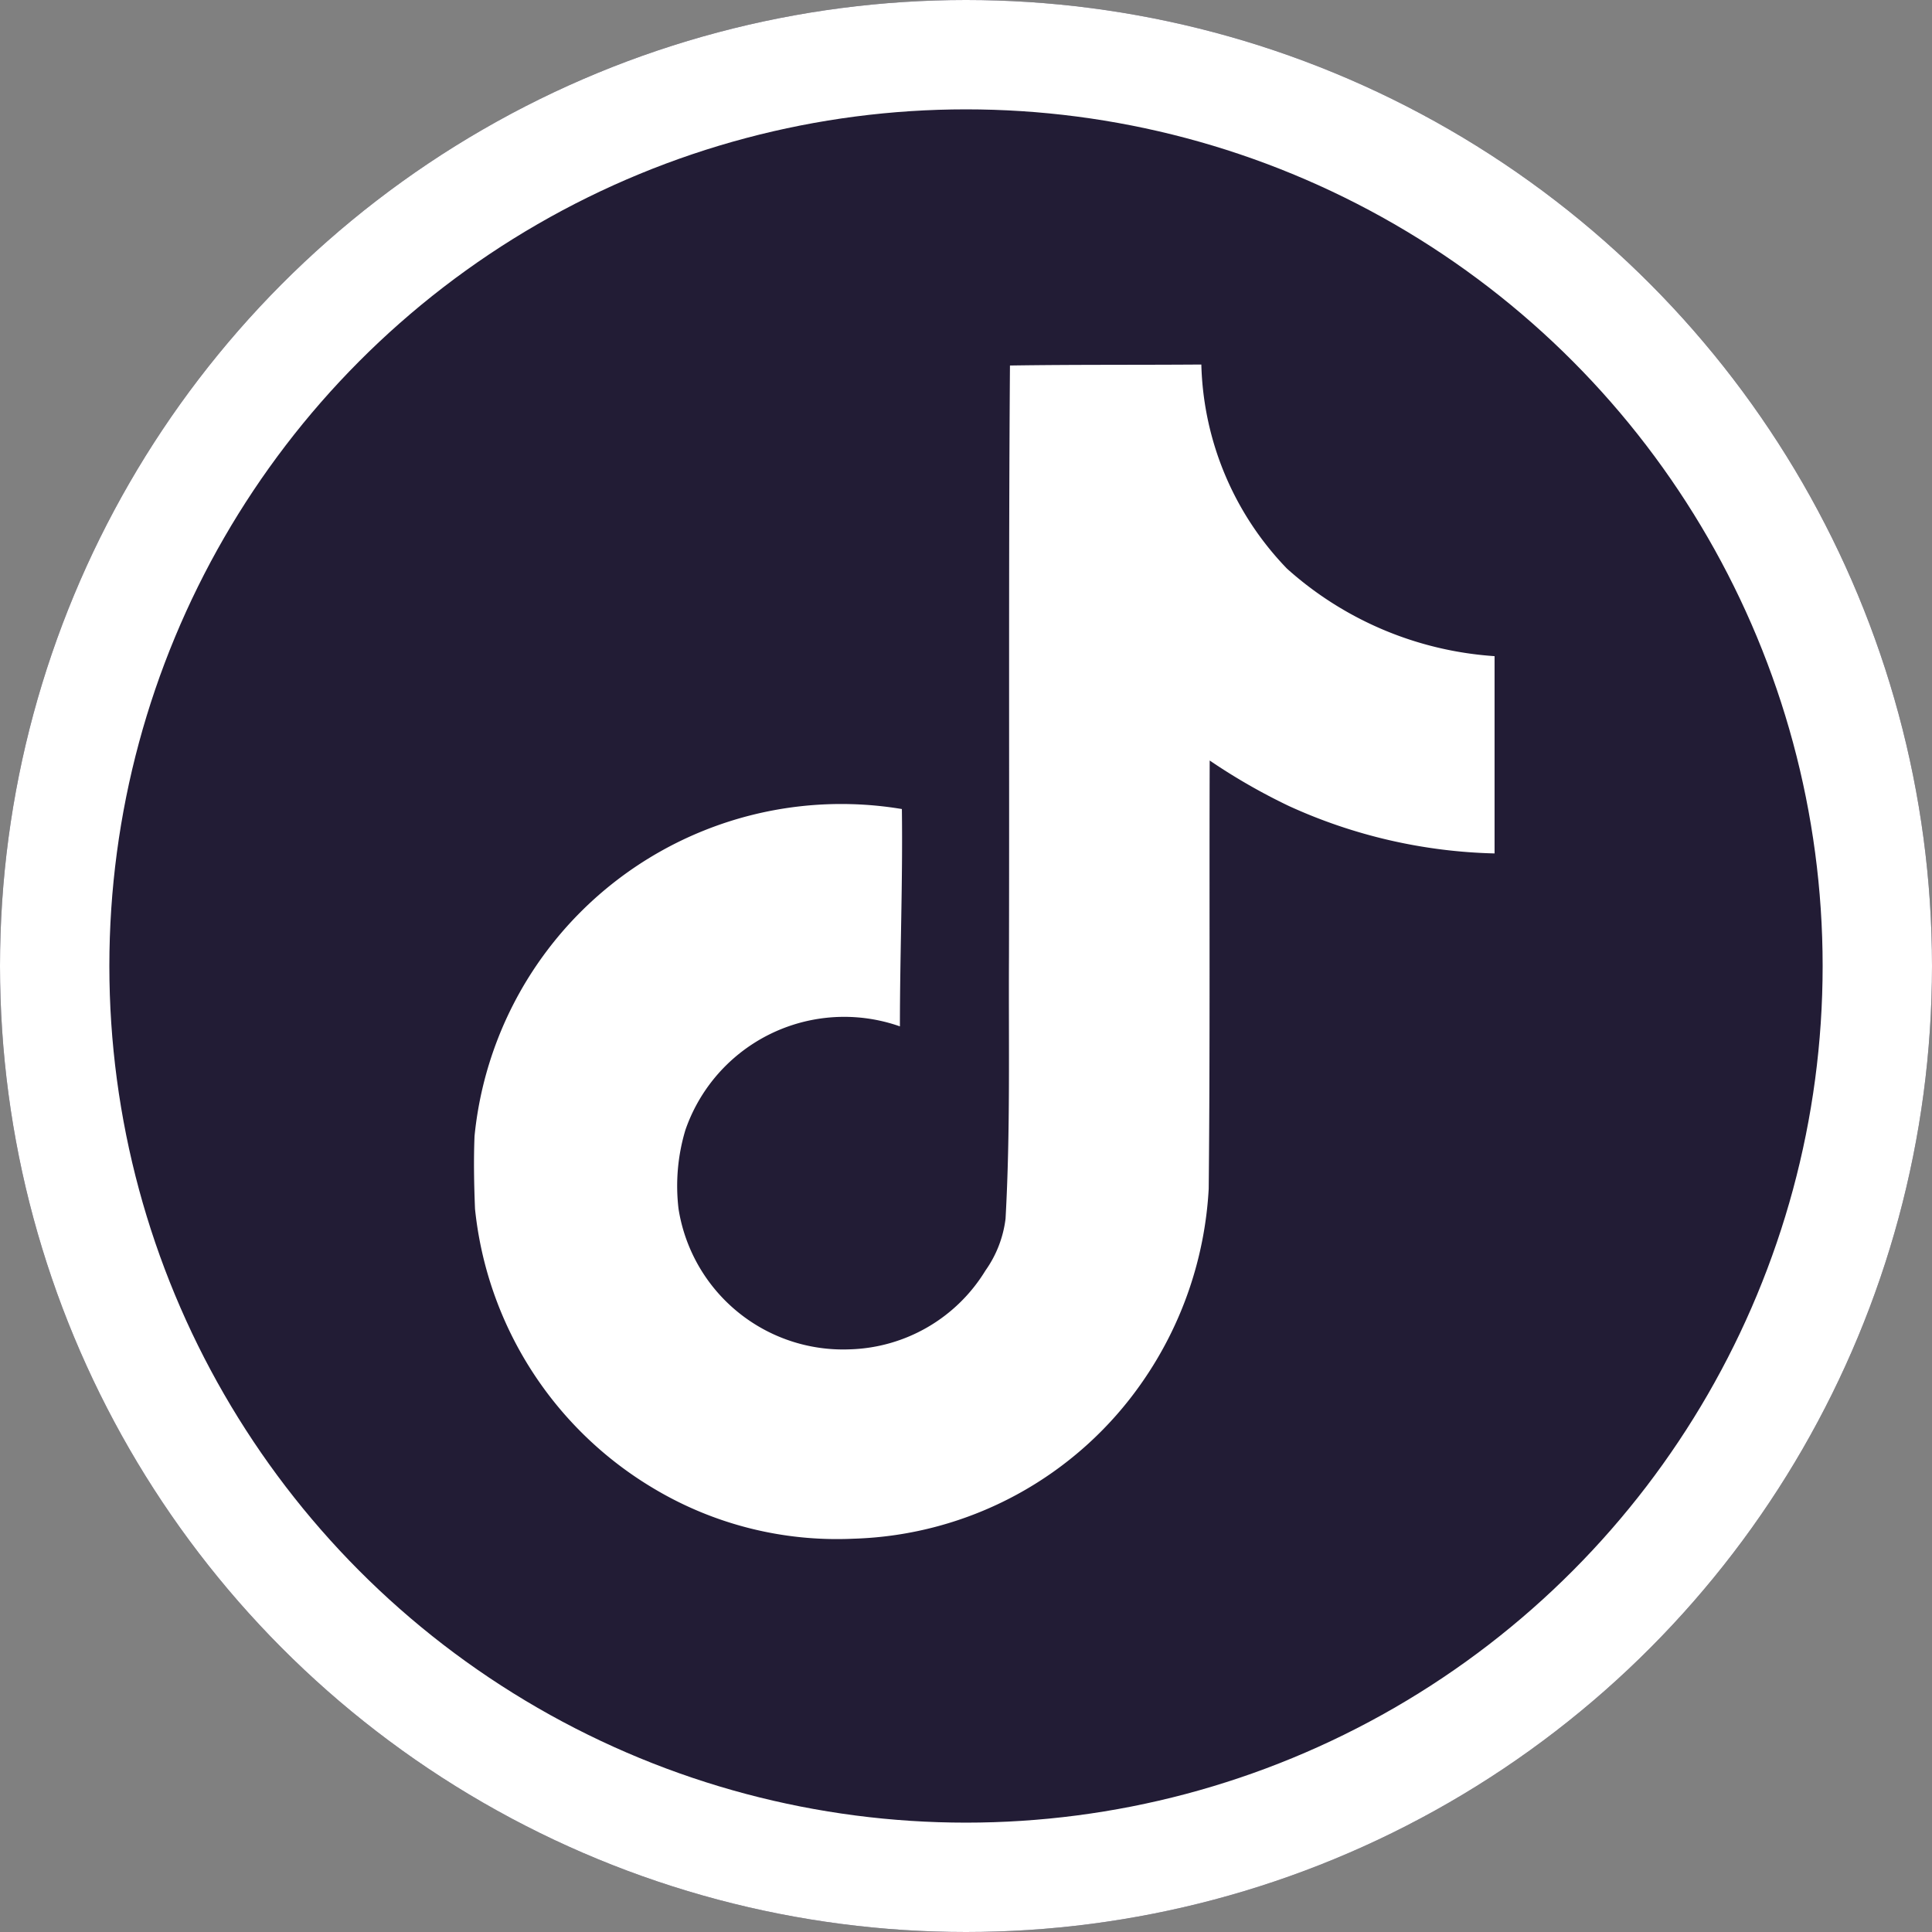
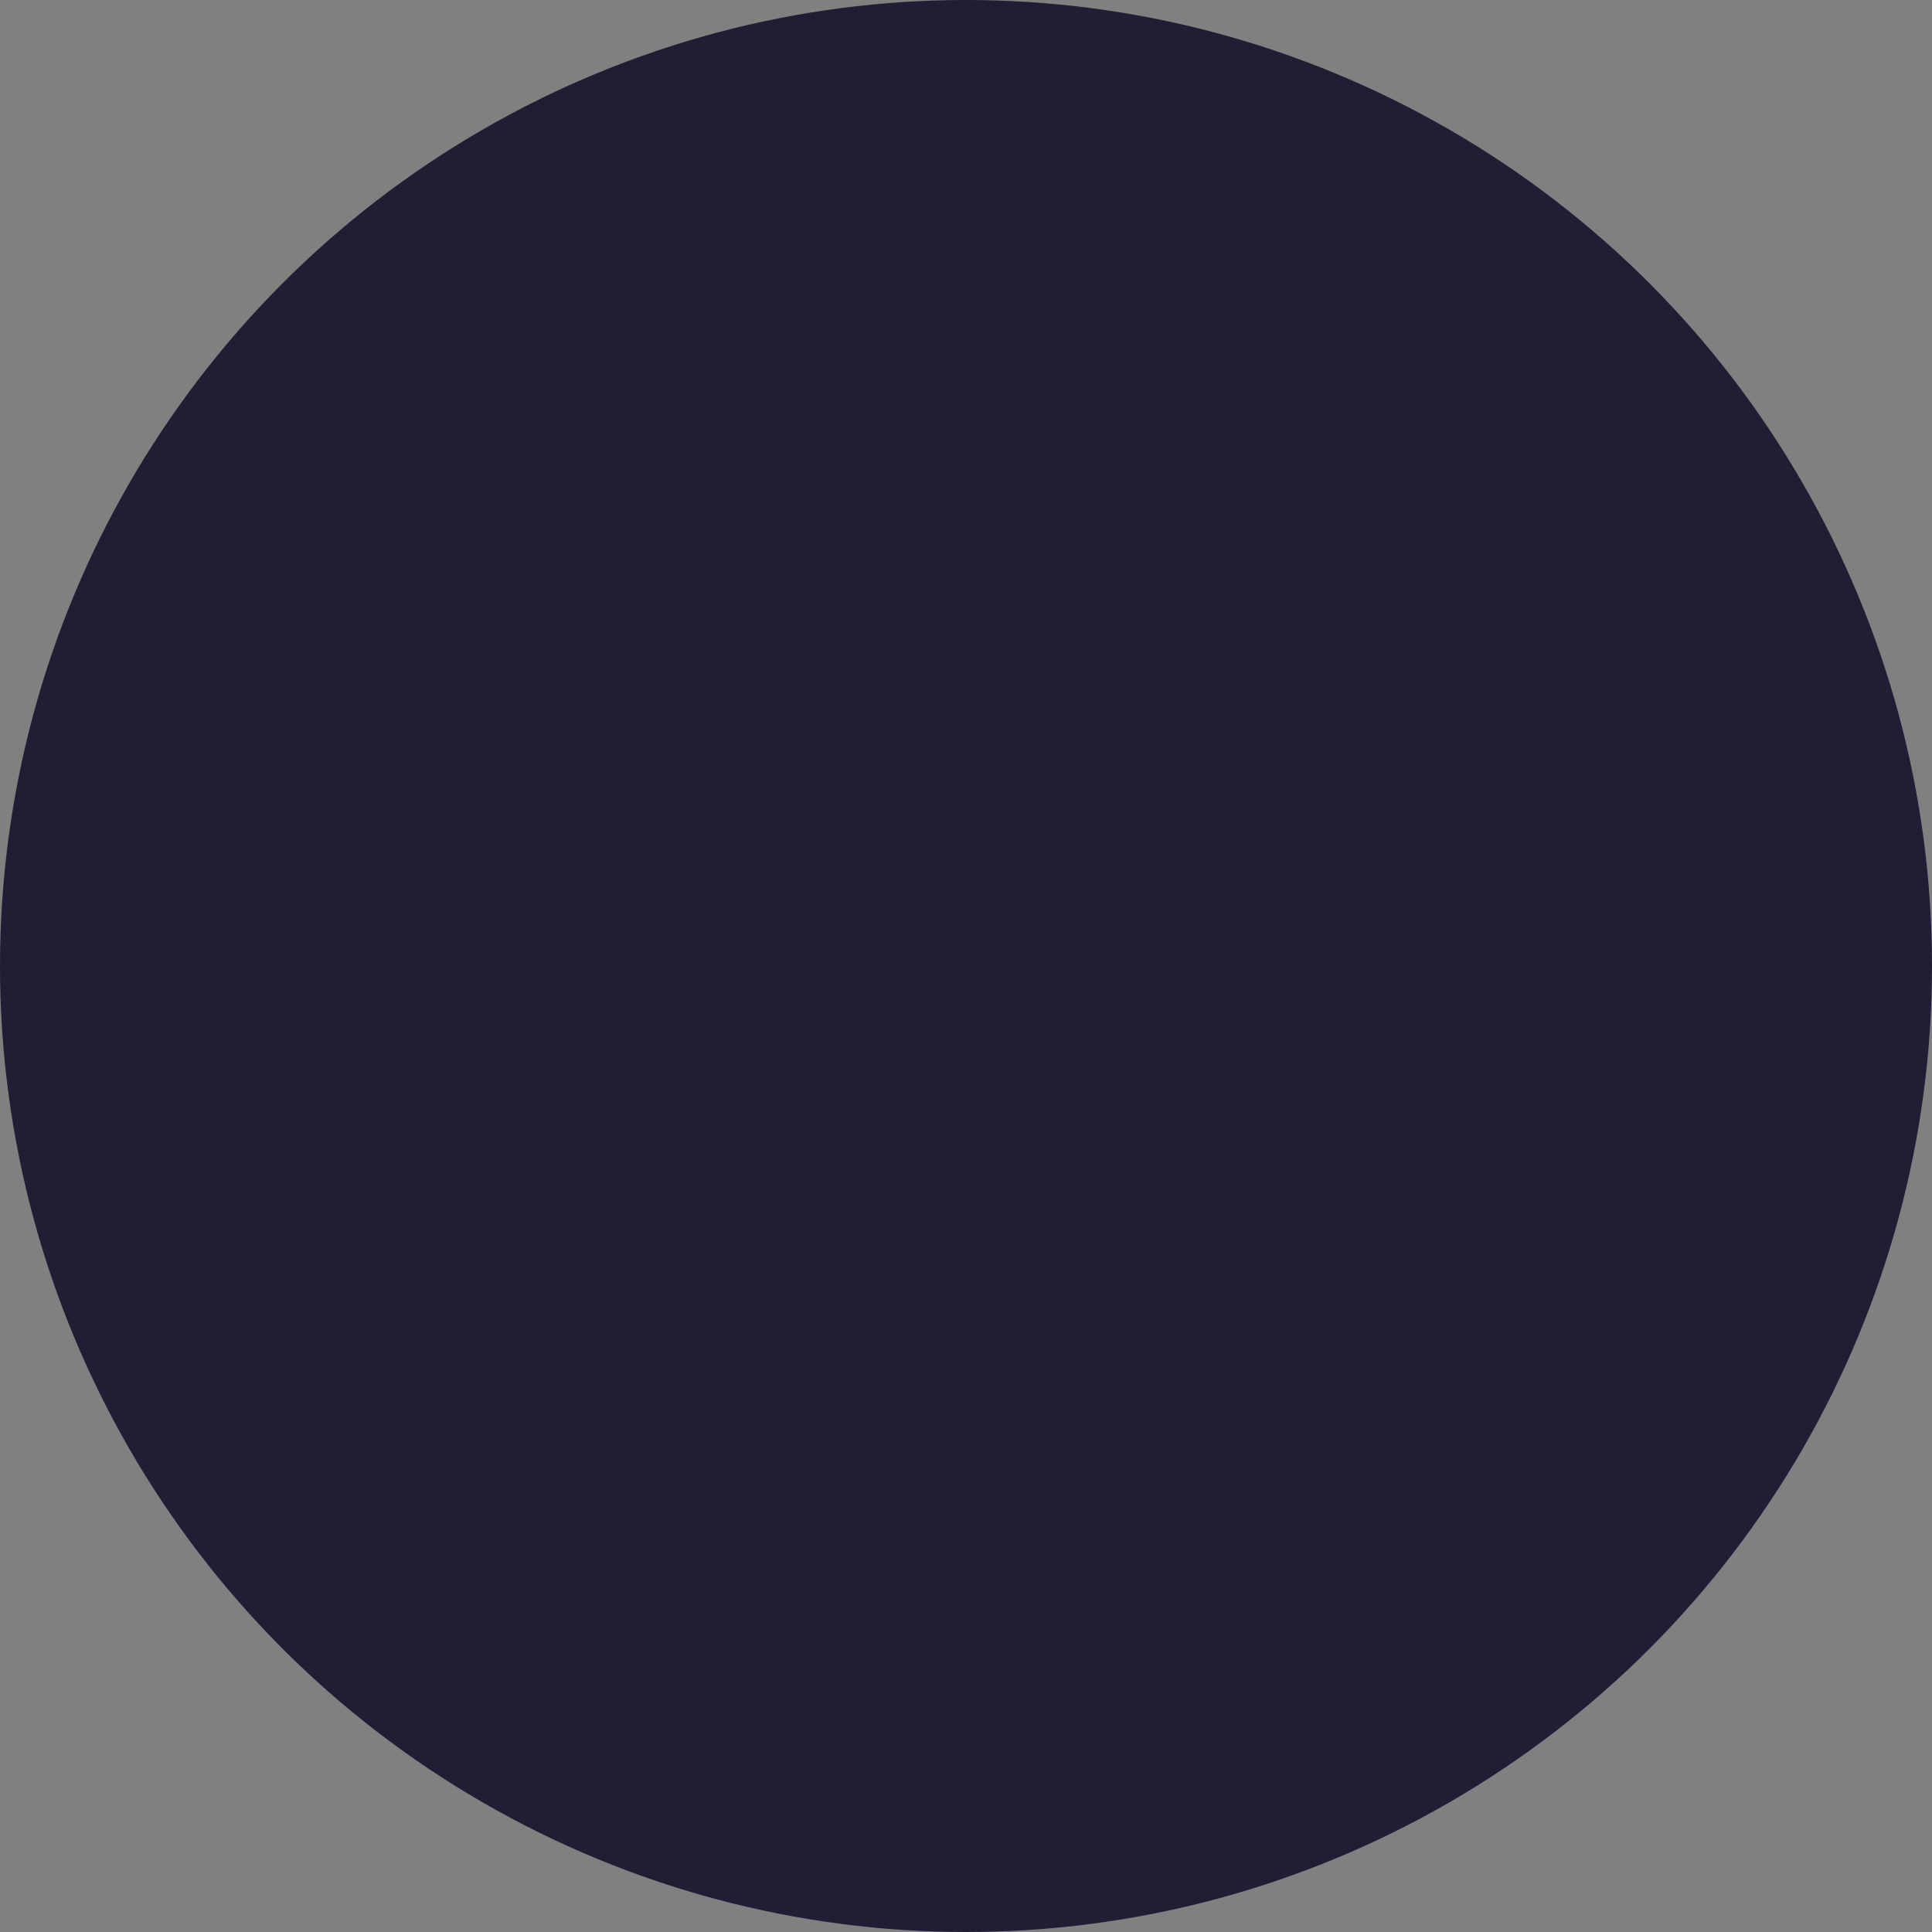
<svg xmlns="http://www.w3.org/2000/svg" width="53" height="53" viewBox="0 0 53 53">
  <rect x="0" y="0" width="53" height="53" fill="#808080" stroke="none" />
  <g id="Tiktok_seytu" data-name="Tiktok seytu" transform="translate(-2548 2079)">
    <g id="Elipse_9" data-name="Elipse 9" transform="translate(2548 -2079)" fill="#221c35" stroke="#fff" stroke-width="3">
      <circle cx="26.5" cy="26.5" r="26.5" stroke="none" />
-       <circle cx="26.5" cy="26.5" r="25" fill="none" />
    </g>
-     <path id="Icon_simple-tiktok" data-name="Icon simple-tiktok" d="M17.074.027C18.833,0,20.579.013,22.325,0a8.364,8.364,0,0,0,2.35,5.6A9.47,9.47,0,0,0,30.369,8v5.412a14.374,14.374,0,0,1-5.64-1.3,16.591,16.591,0,0,1-2.175-1.249c-.013,3.921.013,7.842-.027,11.75A10.257,10.257,0,0,1,20.713,27.9a10,10,0,0,1-7.936,4.311A9.792,9.792,0,0,1,7.3,30.832a10.127,10.127,0,0,1-4.9-7.668c-.027-.671-.04-1.343-.013-2a10.109,10.109,0,0,1,11.723-8.97c.027,1.987-.054,3.975-.054,5.962A4.608,4.608,0,0,0,8.171,21a5.327,5.327,0,0,0-.188,2.162,4.57,4.57,0,0,0,4.7,3.854,4.512,4.512,0,0,0,3.72-2.162,3.1,3.1,0,0,0,.551-1.423c.134-2.4.081-4.794.094-7.2.013-5.412-.013-10.81.027-16.208Z" transform="translate(2558.631 -2069)" fill="#fff" />
  </g>
</svg>